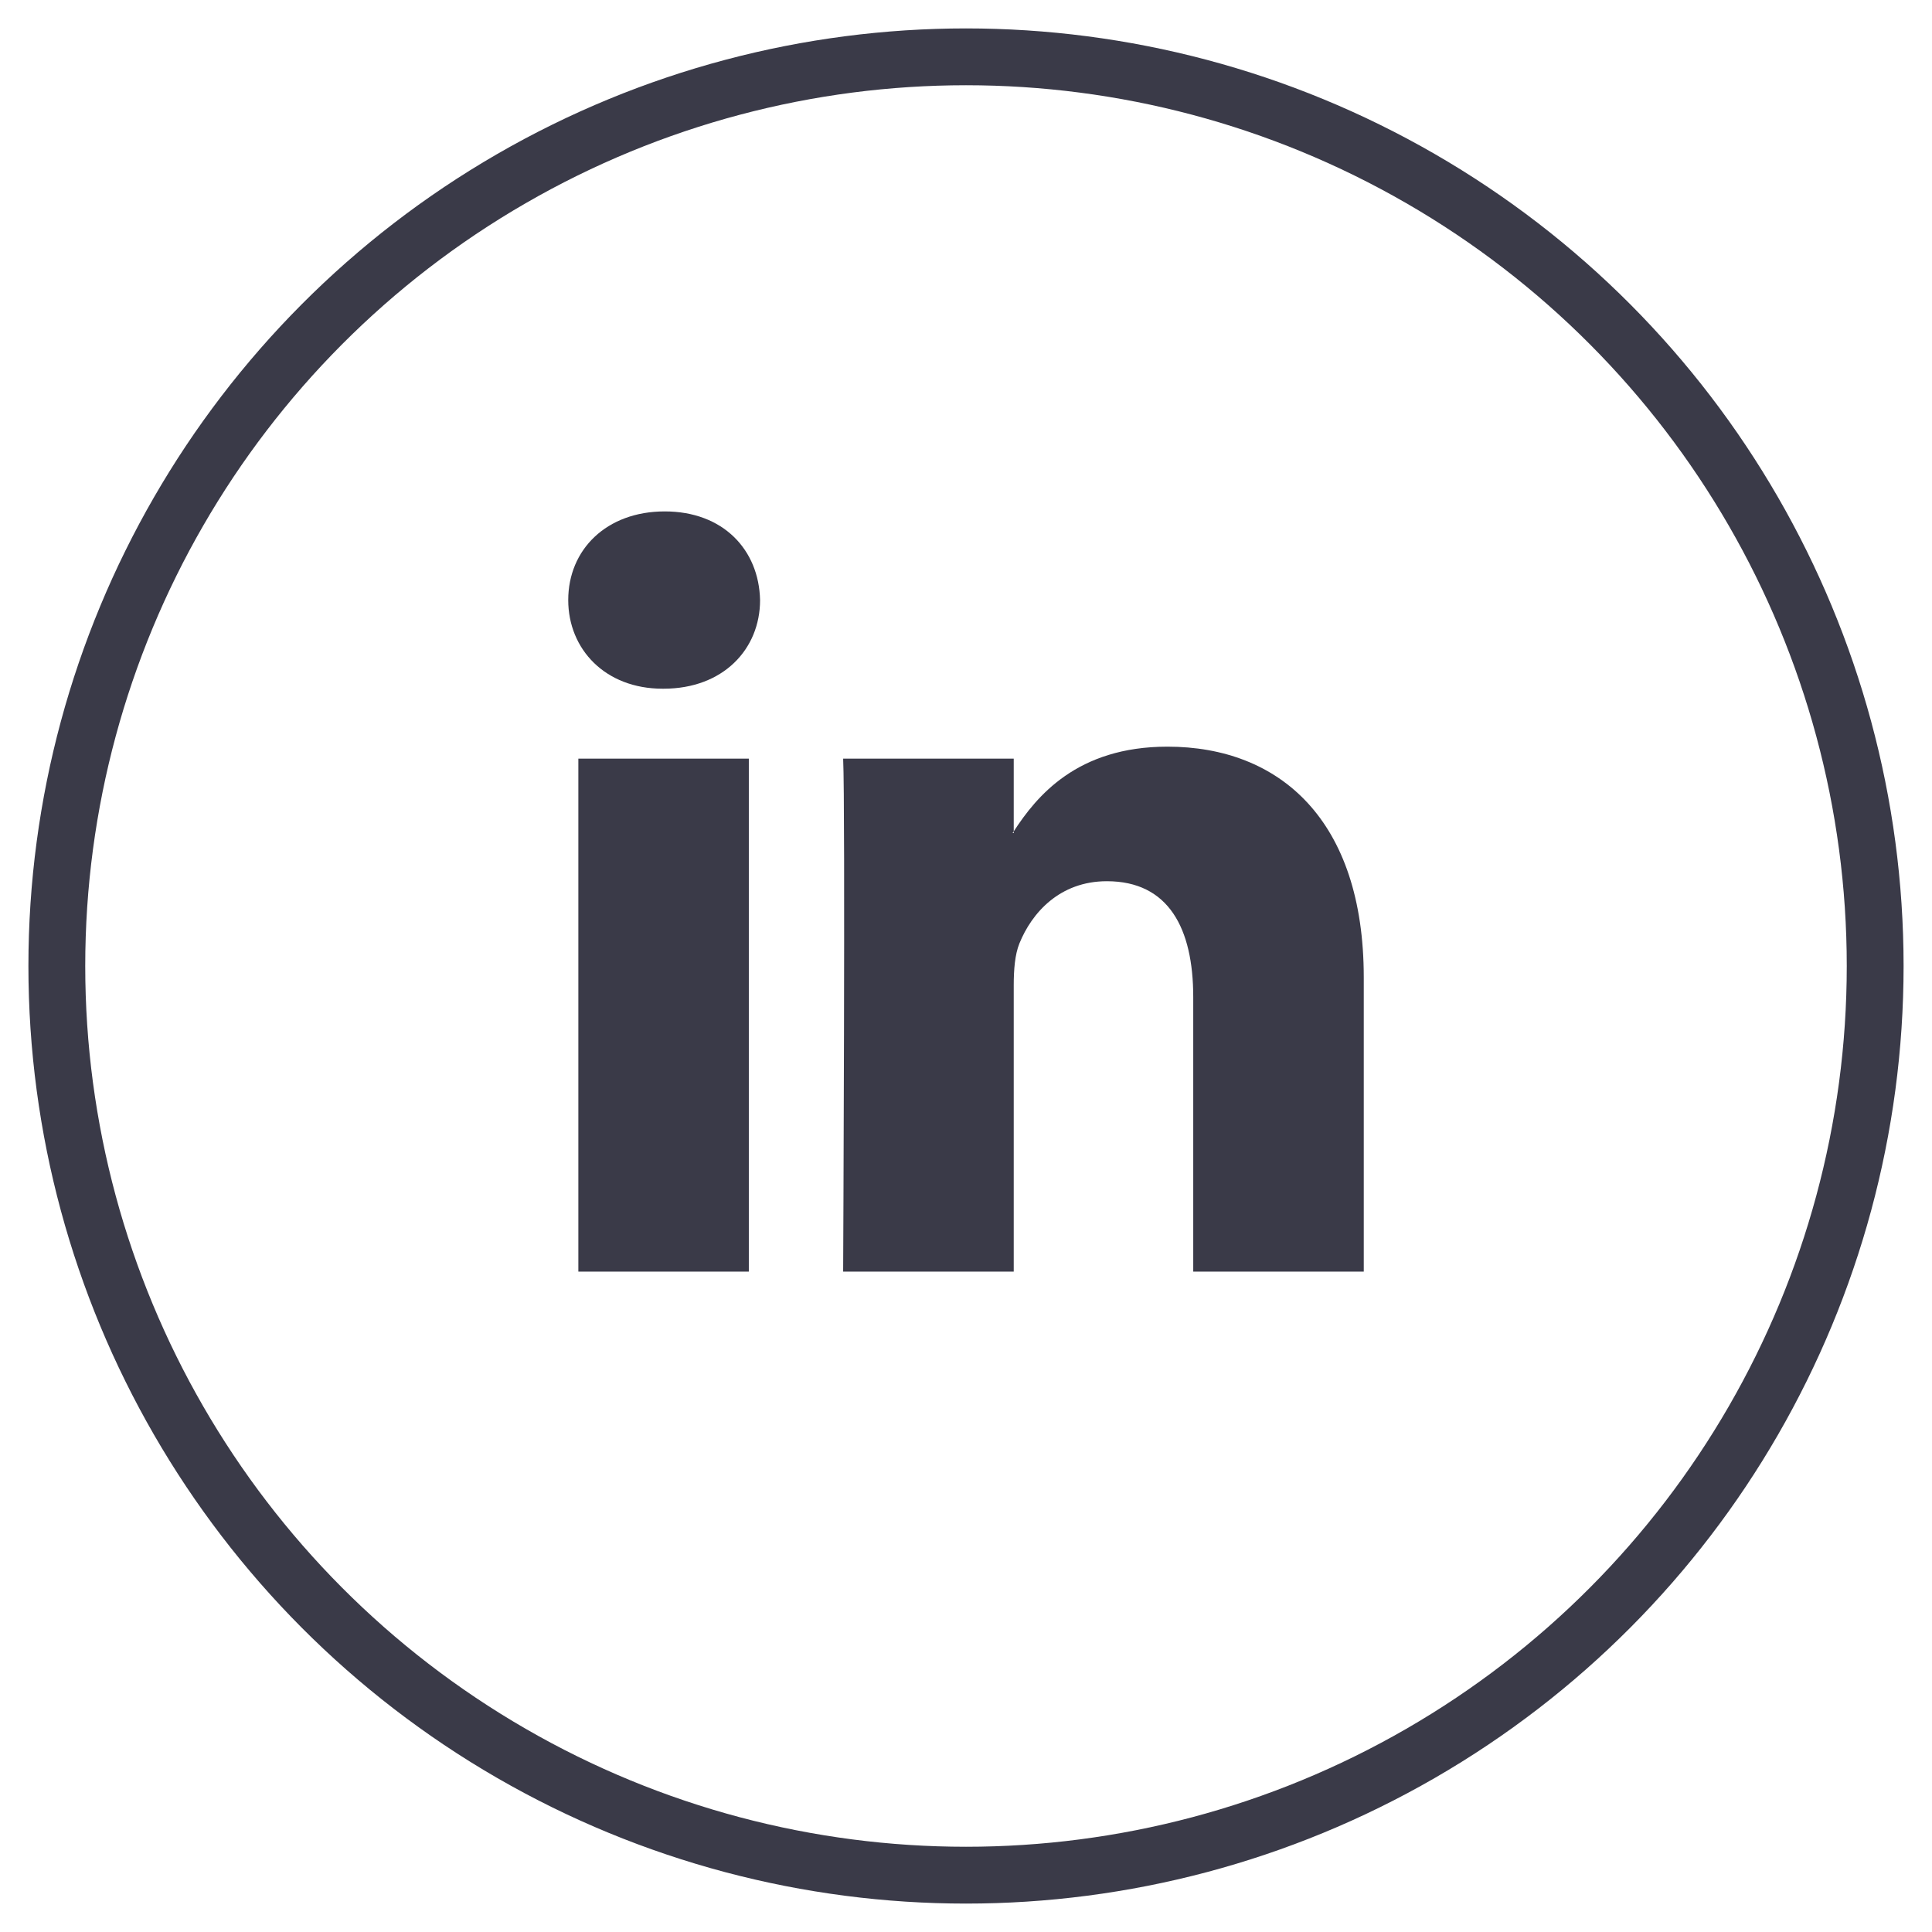
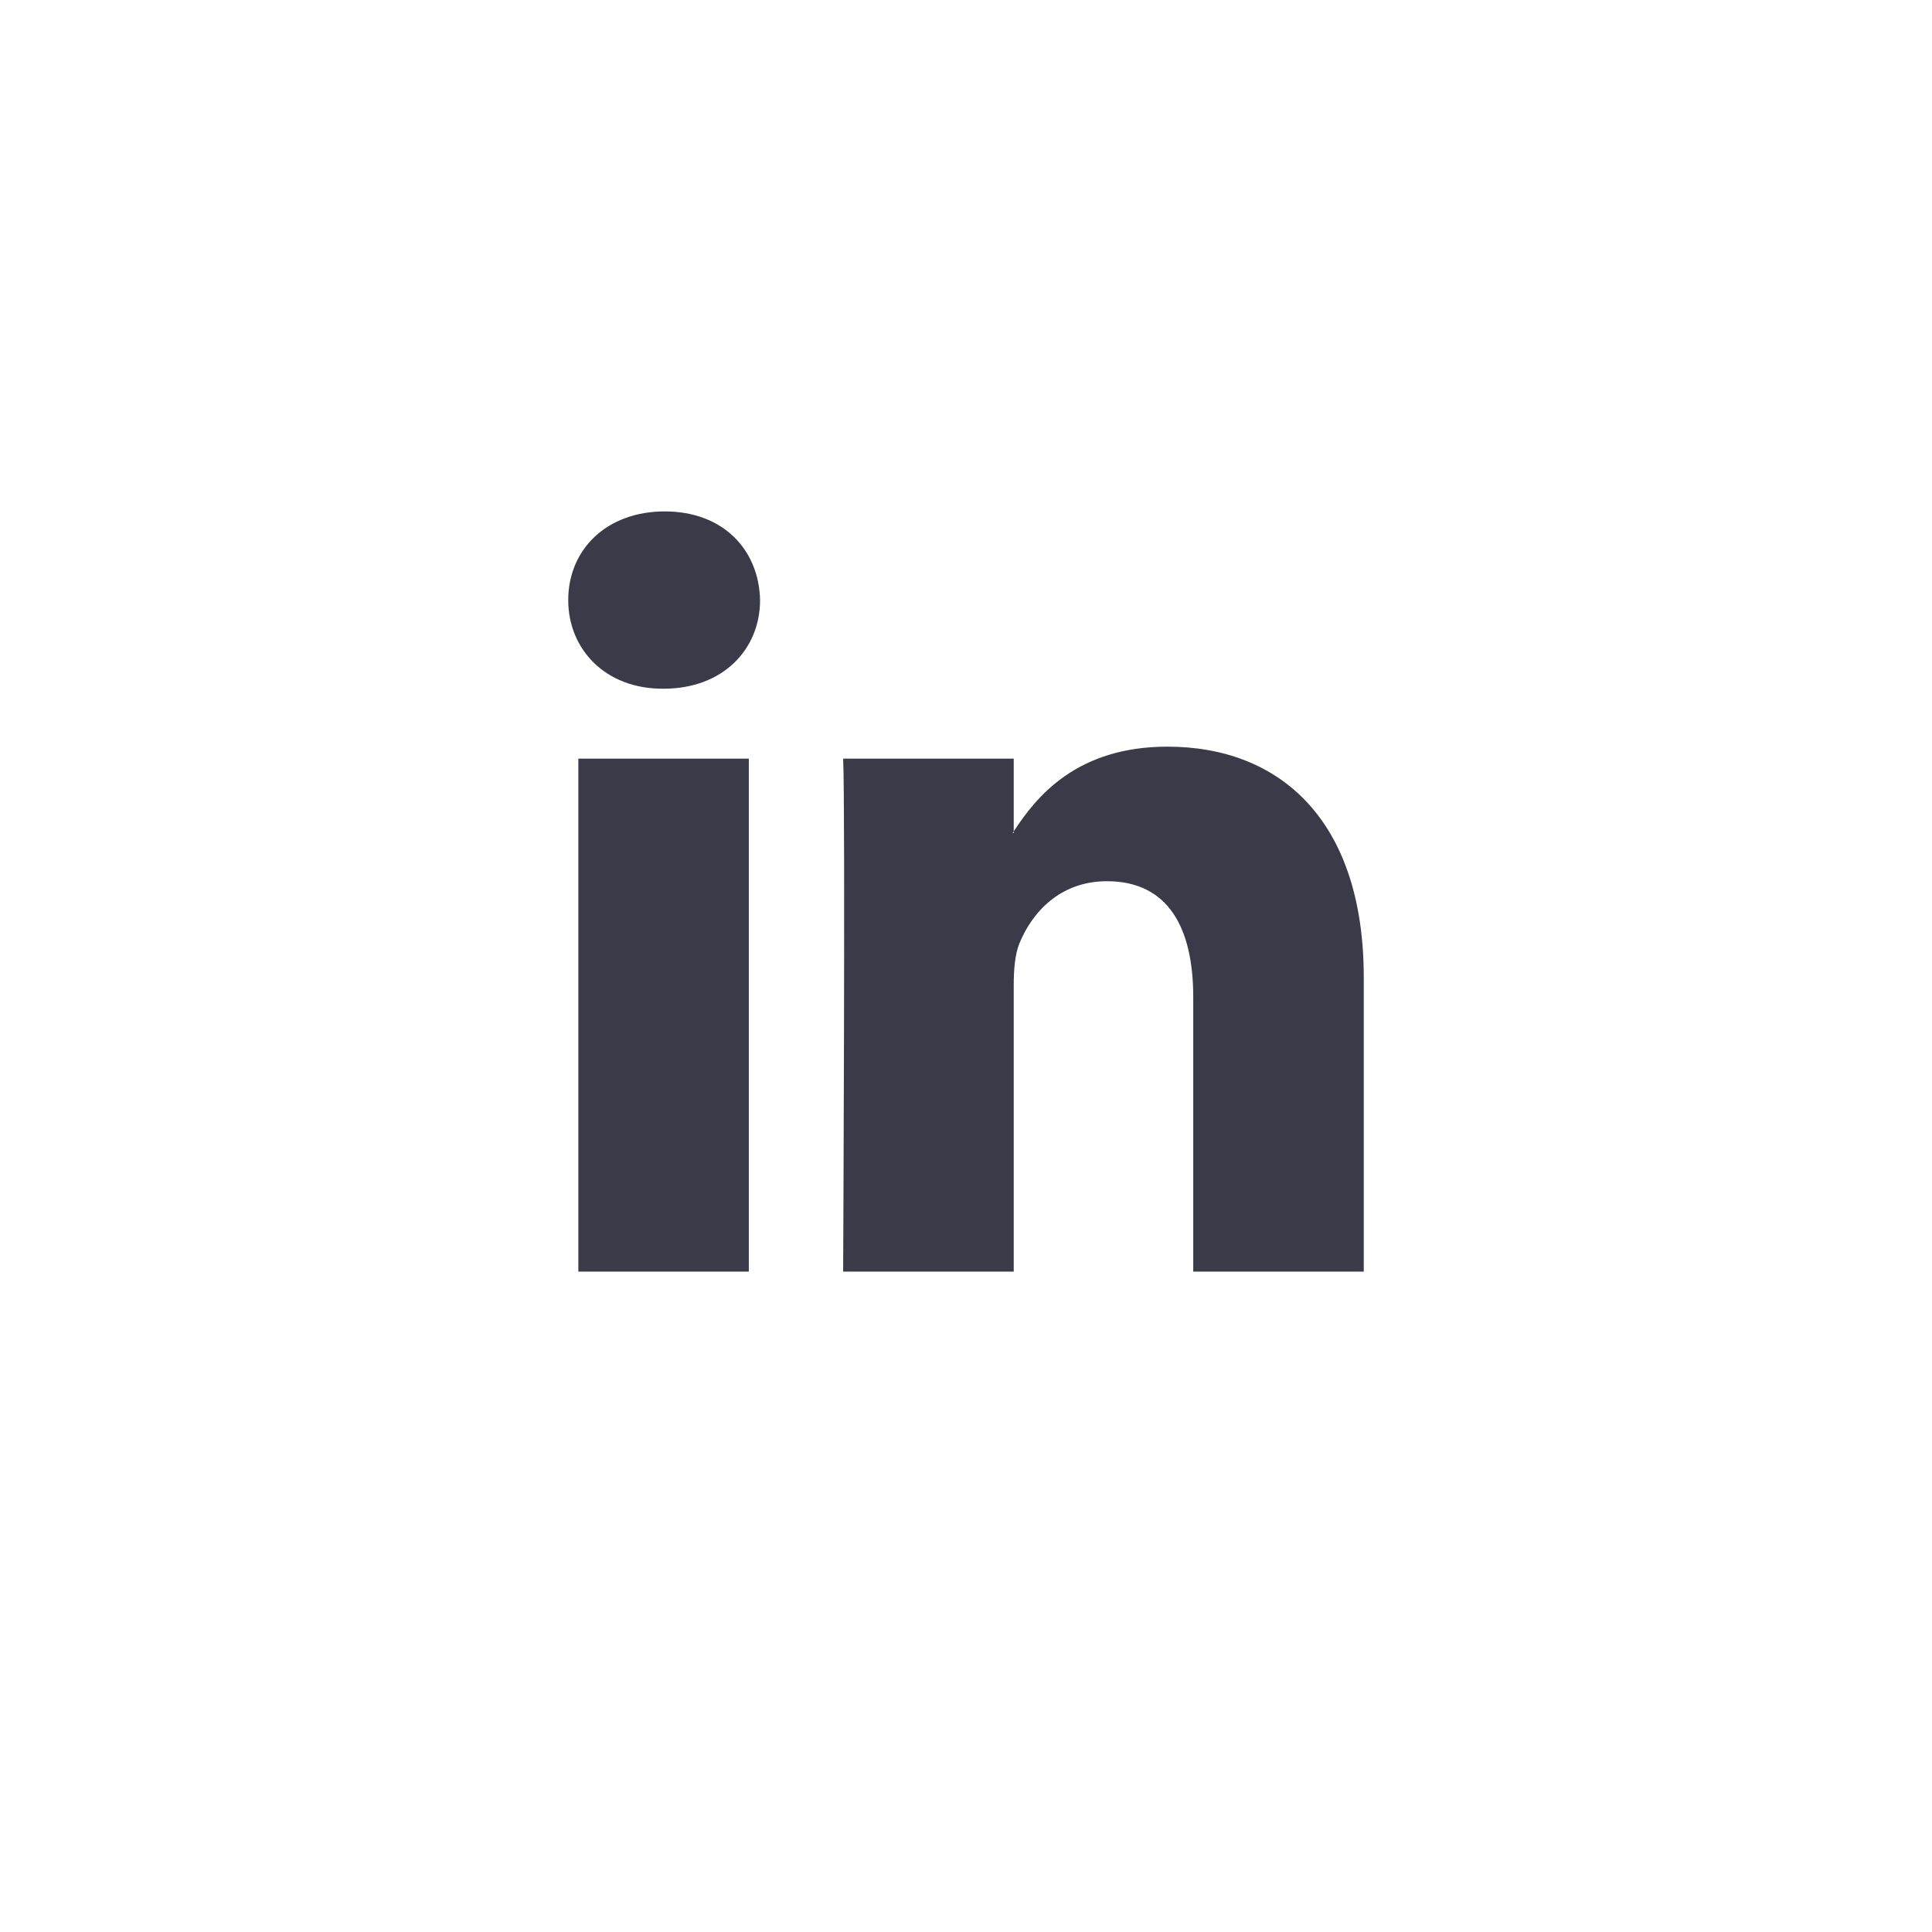
<svg xmlns="http://www.w3.org/2000/svg" width="34" height="34" viewBox="0 0 34 34">
  <g fill="none" fill-rule="evenodd" transform="translate(1 1)">
-     <circle cx="16" cy="16" r="16" stroke="#3A3A48" />
    <path fill="#3A3A48" d="M23 16.202v5.176h-3.001v-4.83c0-1.212-.434-2.04-1.52-2.04-.83 0-1.322.557-1.54 1.097-.078.193-.099.461-.099.732v5.041h-3.002s.04-8.18 0-9.027h3.002v1.28l-.02.03h.02v-.03c.399-.614 1.11-1.491 2.705-1.491 1.975 0 3.455 1.29 3.455 4.062zM10.698 8C9.671 8 9 8.674 9 9.56c0 .866.652 1.56 1.659 1.56h.02c1.046 0 1.697-.694 1.697-1.56-.02-.886-.65-1.56-1.678-1.56zm-1.52 13.378h3v-9.027h-3v9.027z" />
  </g>
</svg>